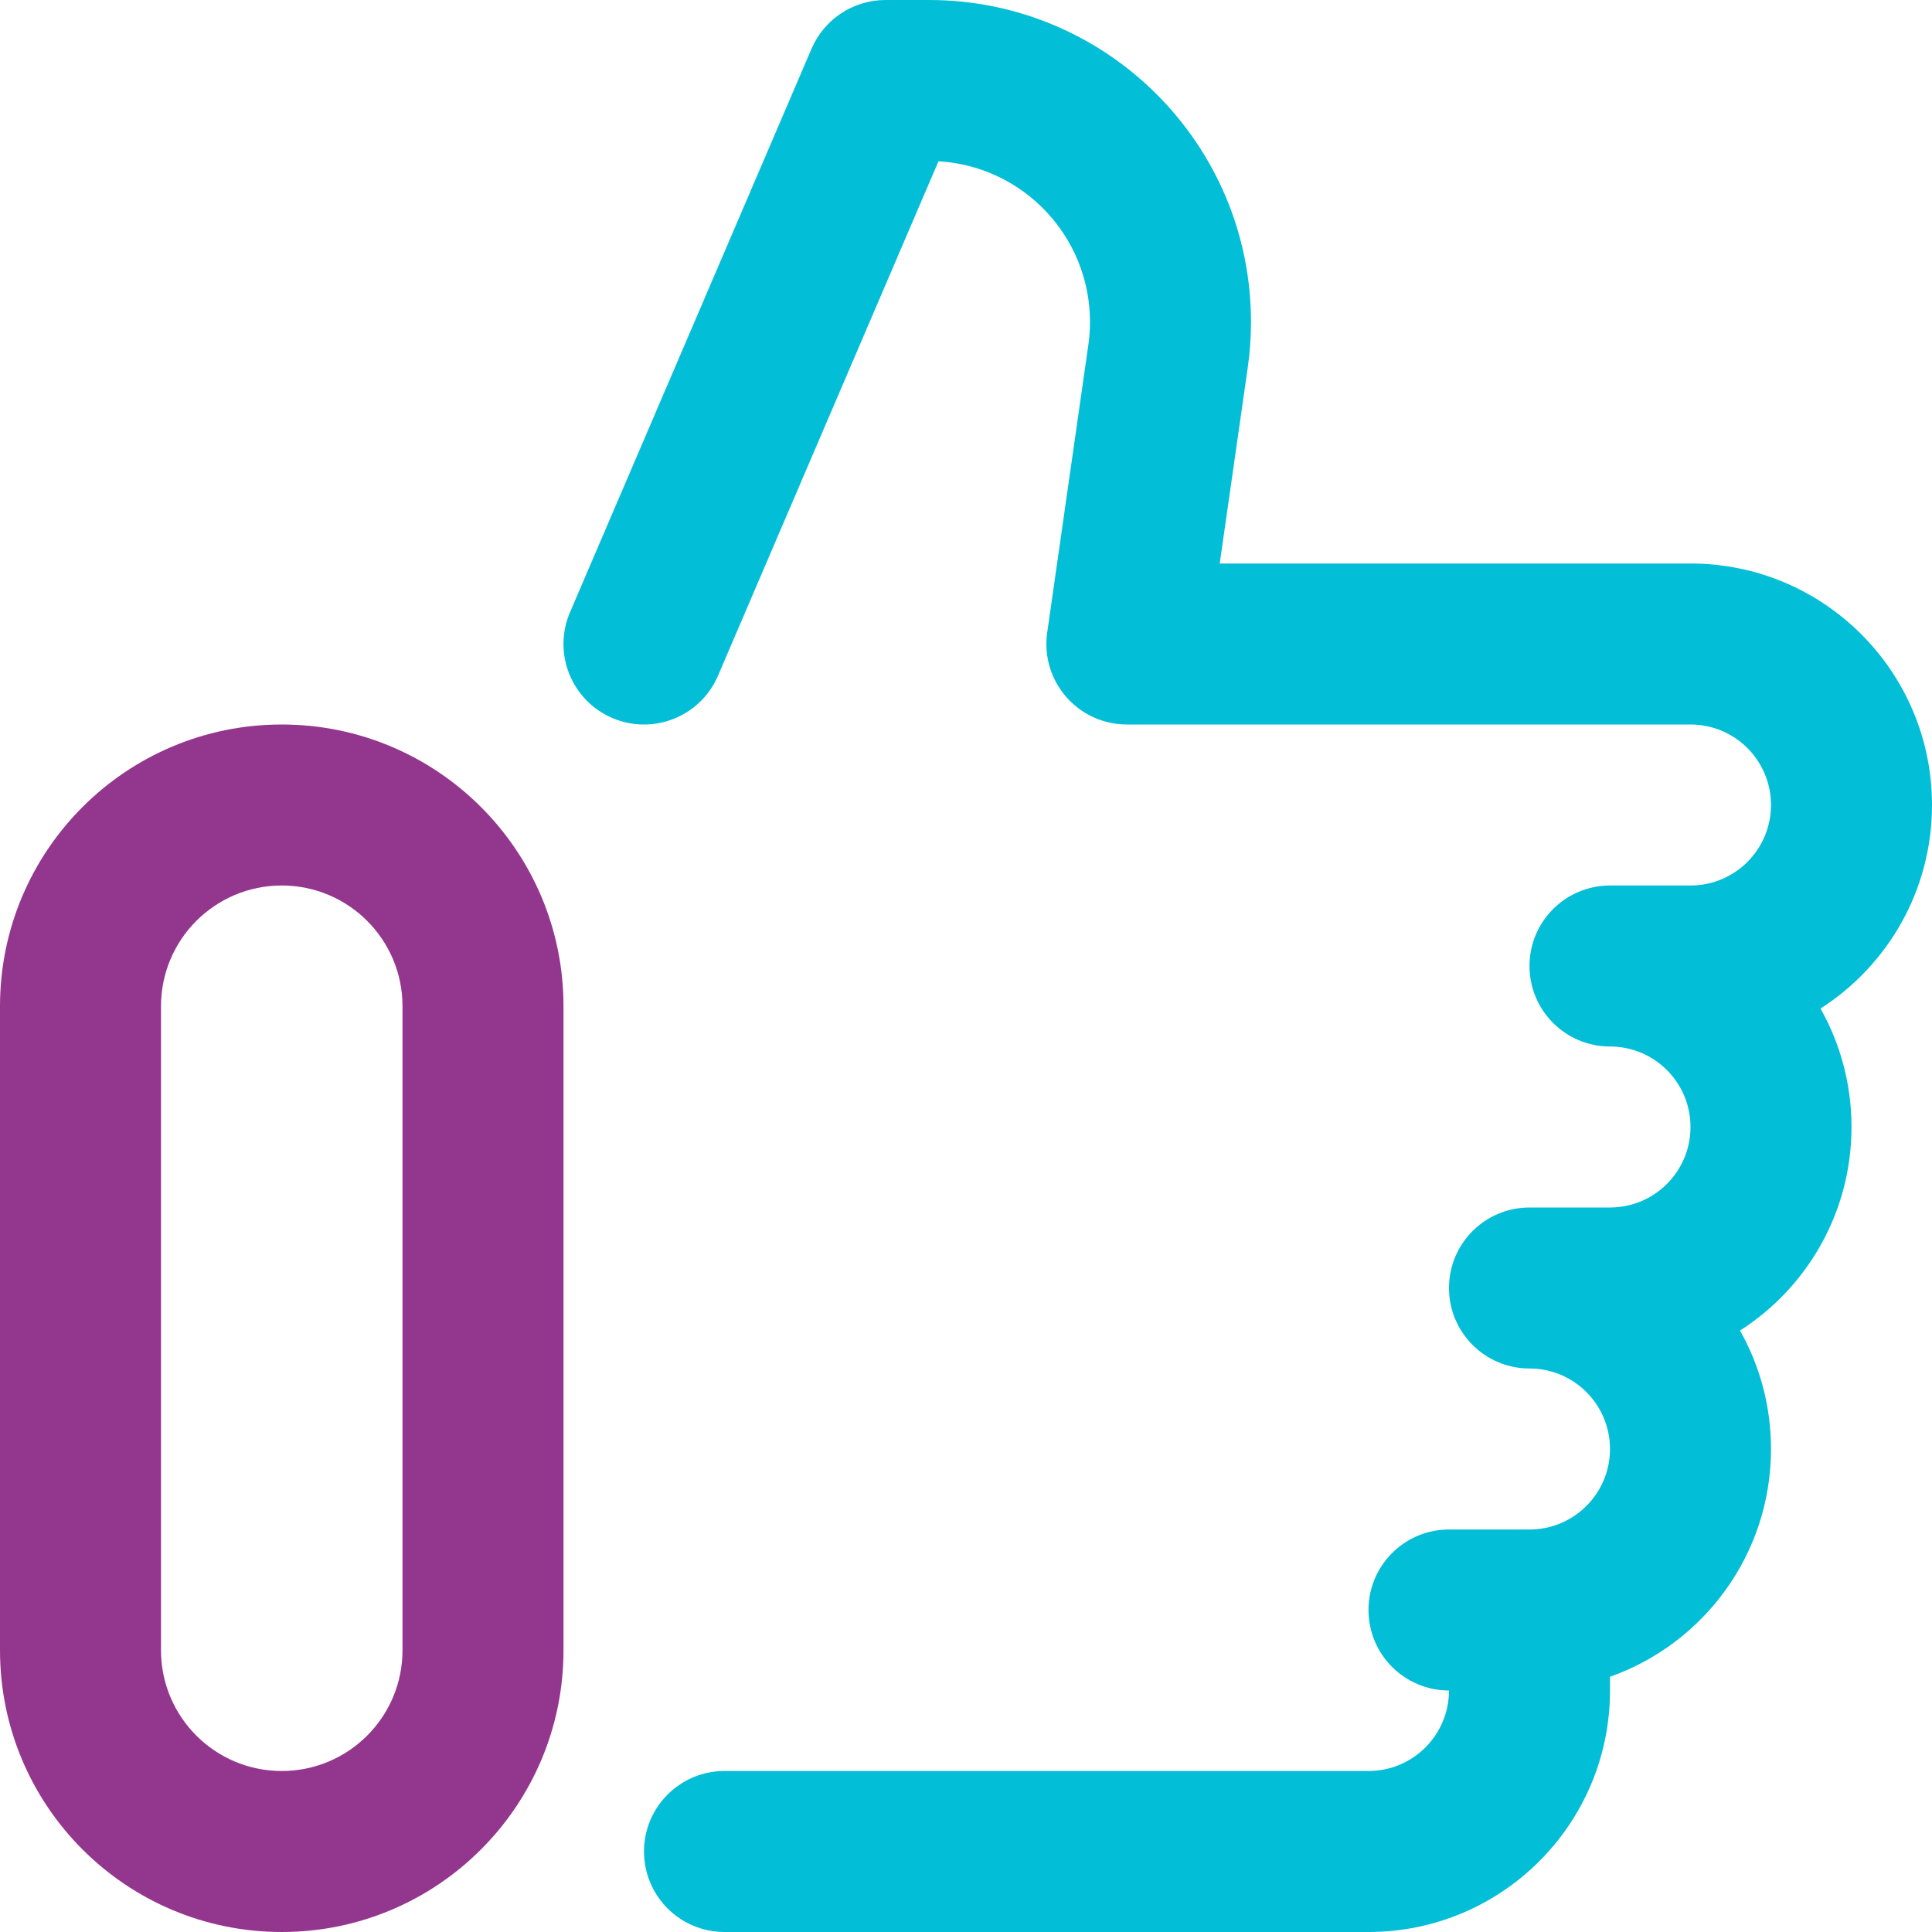
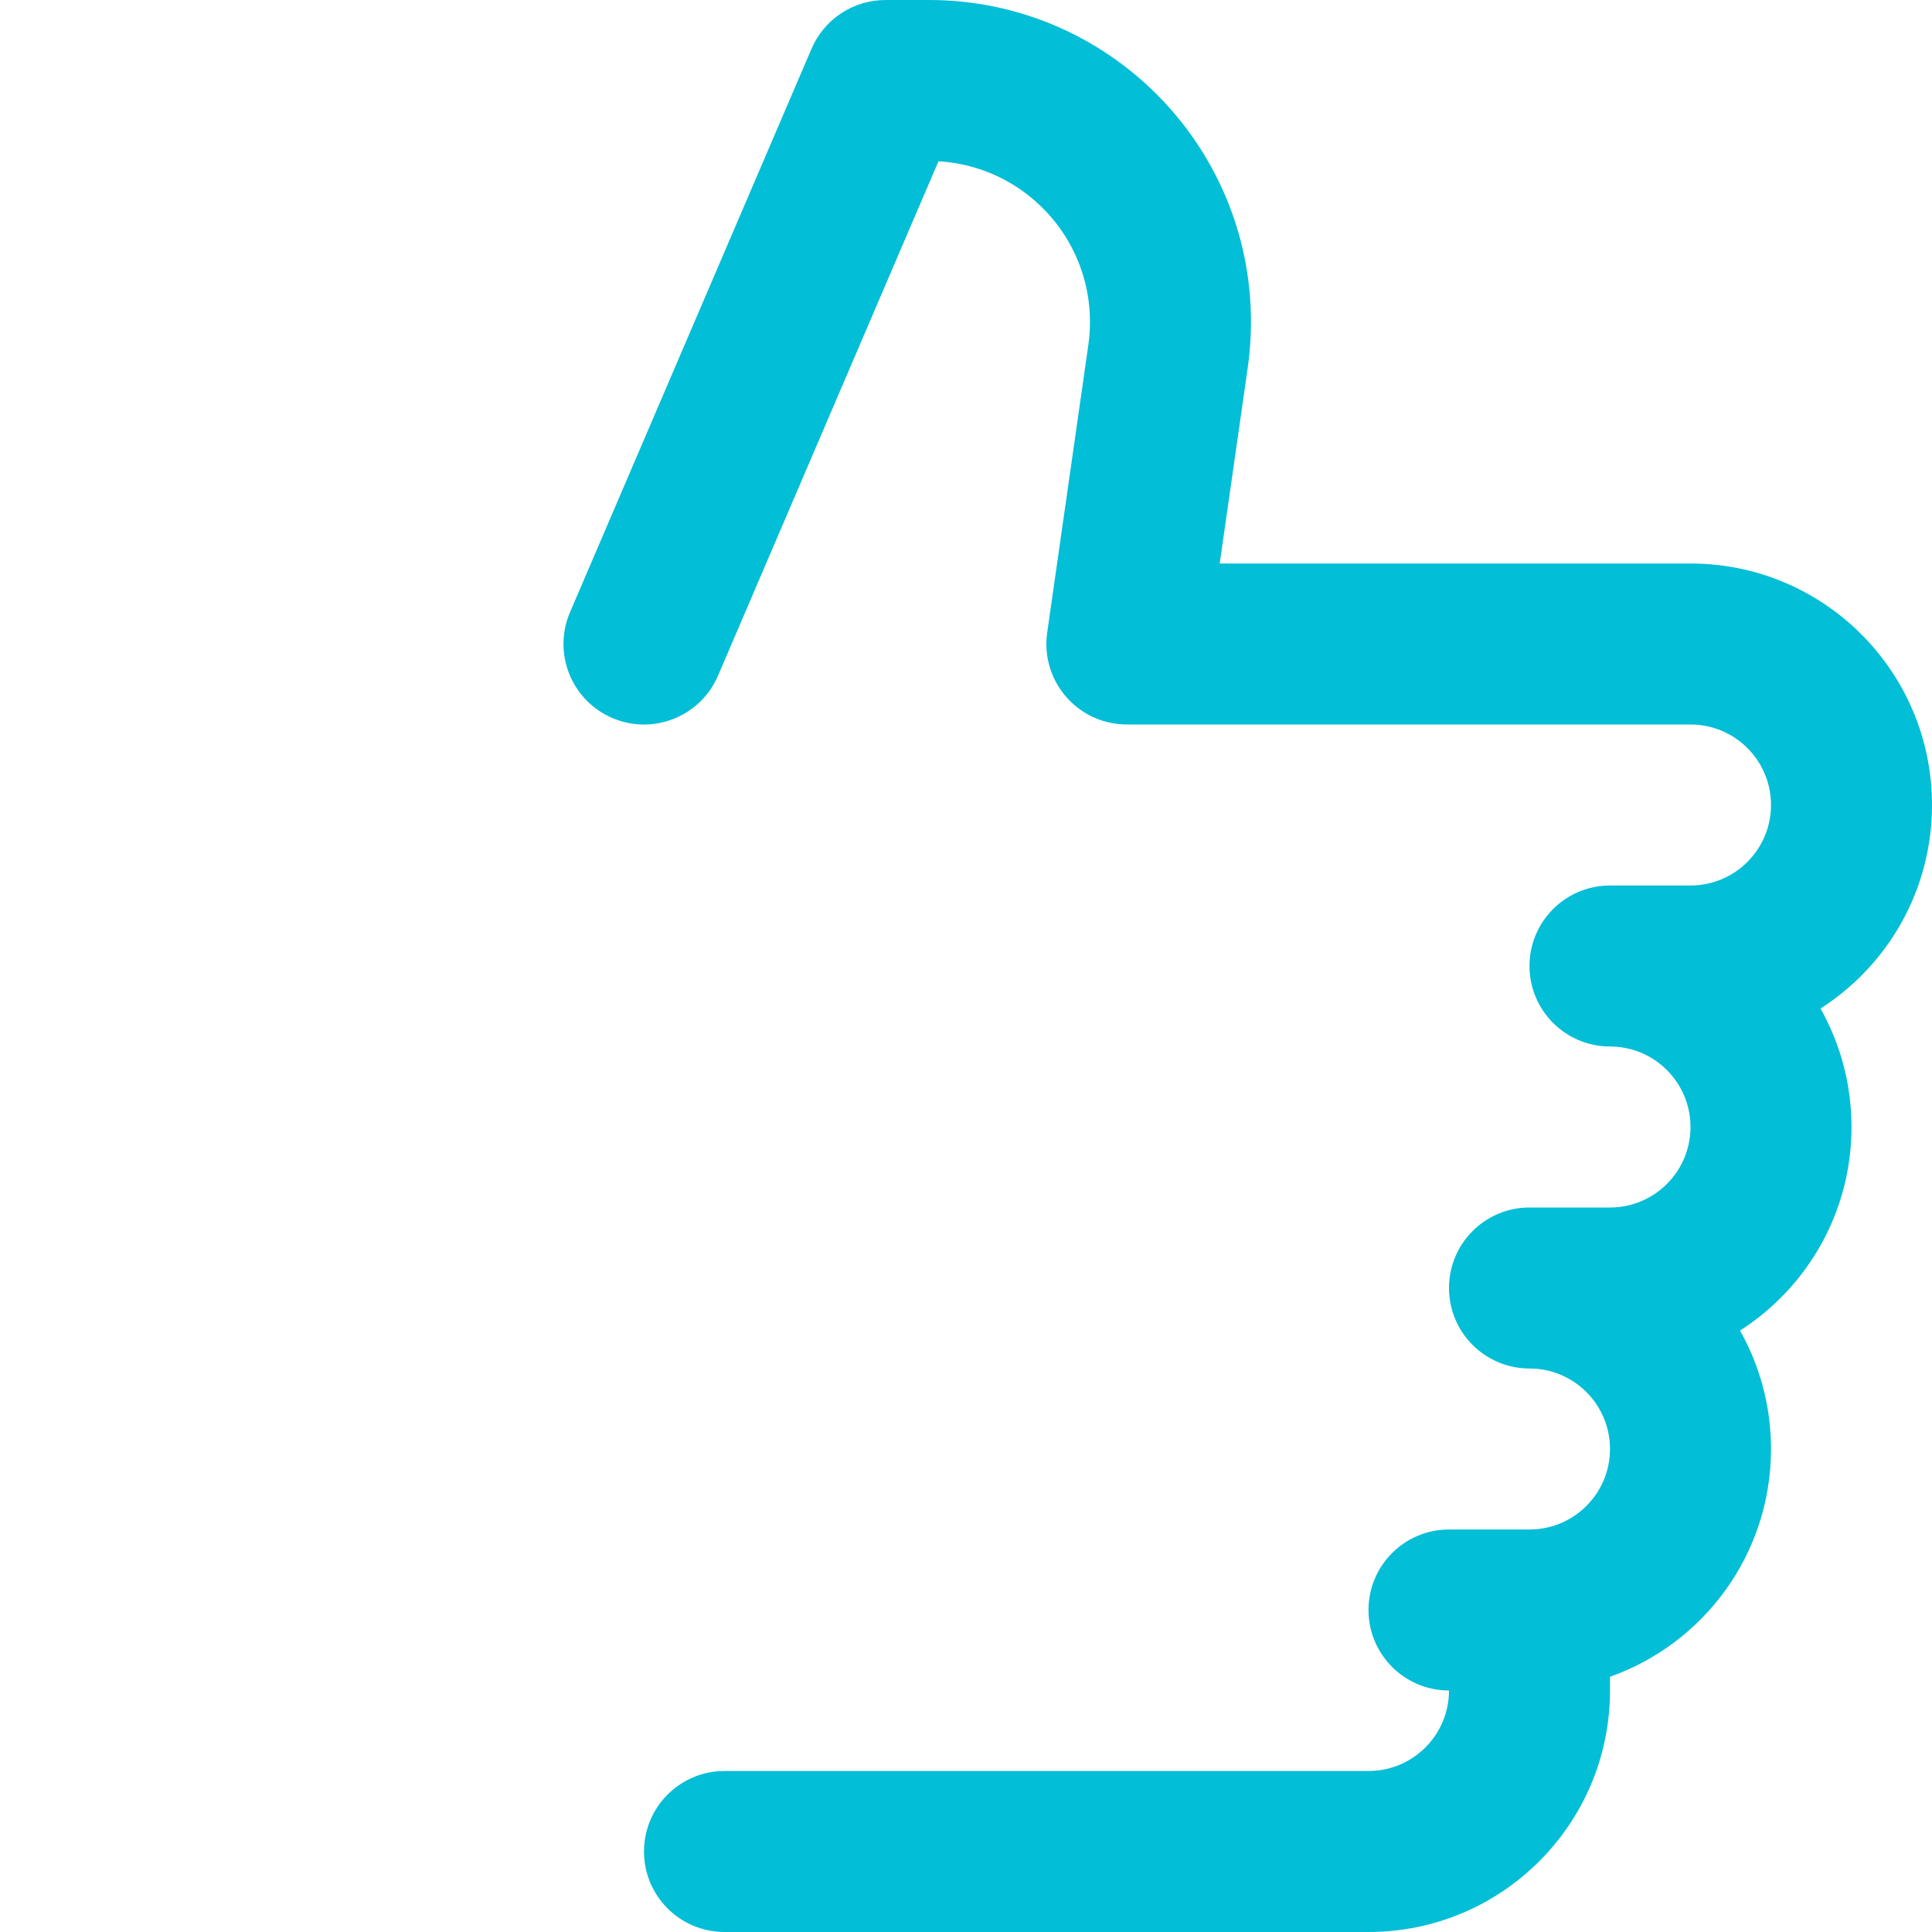
<svg xmlns="http://www.w3.org/2000/svg" width="96" height="96" viewBox="0 0 96 96" fill="none">
  <path d="M72 84C69.791 84 68 82.209 68 80C68 77.791 69.791 76 72 76H76C78.209 76 80 74.209 80 72C80 69.791 78.209 68 76 68C73.791 68 72 66.209 72 64C72 61.791 73.791 60 76 60H80C82.209 60 84 58.209 84 56C84 53.791 82.209 52 80 52C77.791 52 76 50.209 76 48C76 45.791 77.791 44 80 44H84C86.209 44 88 42.209 88 40C88 37.791 86.209 36 84 36H56.063C55.885 36.003 55.705 35.994 55.523 35.972C55.452 35.964 55.382 35.953 55.313 35.941C53.188 35.575 51.727 33.582 52.035 31.433L54.08 17.133C54.134 16.758 54.161 16.379 54.161 16C54.161 11.74 50.831 8.257 46.632 8.014L35.677 33.576C34.806 35.606 32.455 36.547 30.424 35.677C28.394 34.806 27.453 32.455 28.323 30.424L40.324 2.424C40.954 0.954 42.4 0 44 0L46.161 0C54.998 0 62.161 7.163 62.161 16C62.161 16.758 62.107 17.515 62 18.266L60.607 28H84C90.627 28 96 33.373 96 40C96 44.249 93.792 47.982 90.46 50.114C91.441 51.853 92 53.861 92 56C92 60.249 89.792 63.982 86.46 66.115C87.441 67.853 88 69.861 88 72C88 77.225 84.661 81.67 80 83.317V84C80 90.627 74.627 96 68 96H36C33.791 96 32 94.209 32 92C32 89.791 33.791 88 36 88H68C70.209 88 72 86.209 72 84Z" fill="#02BED7" />
-   <path d="M28 50V82C28 89.732 21.732 96 14 96C6.268 96 0 89.732 0 82V50C0 42.268 6.268 36 14 36C21.732 36 28 42.268 28 50ZM20 50C20 46.686 17.314 44 14 44C10.686 44 8 46.686 8 50V82C8 85.314 10.686 88 14 88C17.314 88 20 85.314 20 82V50Z" fill="#93378E" />
</svg>